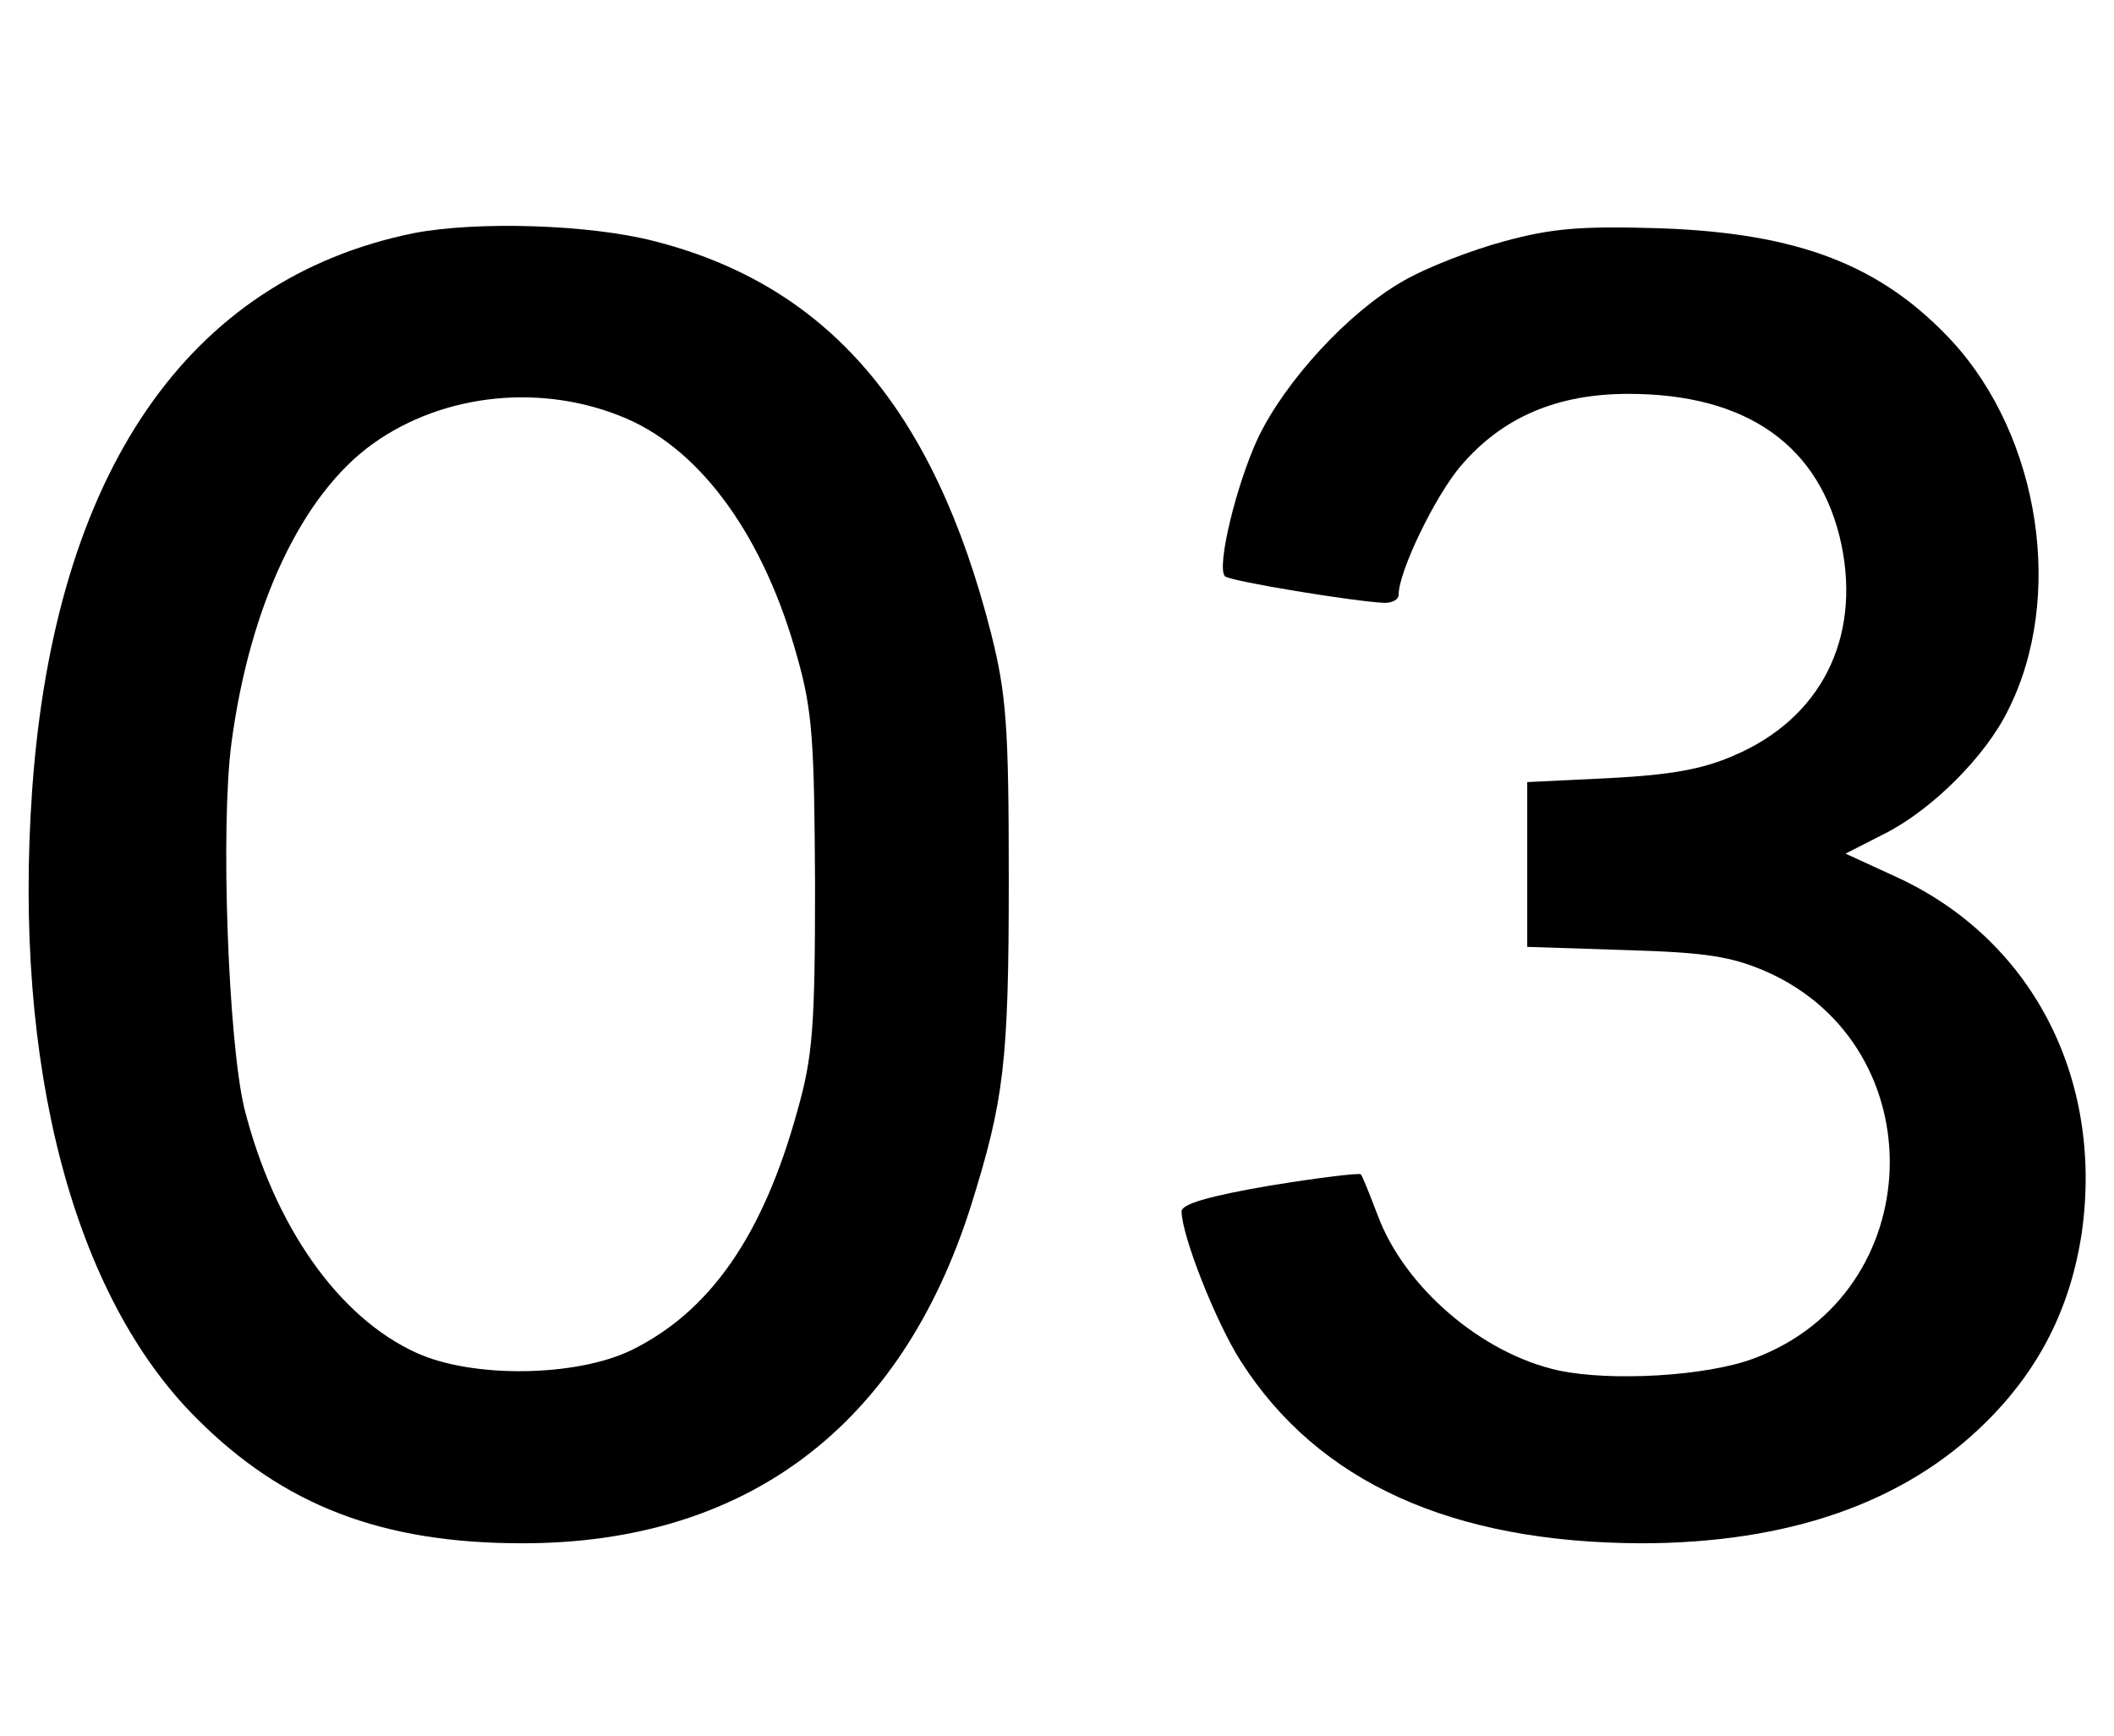
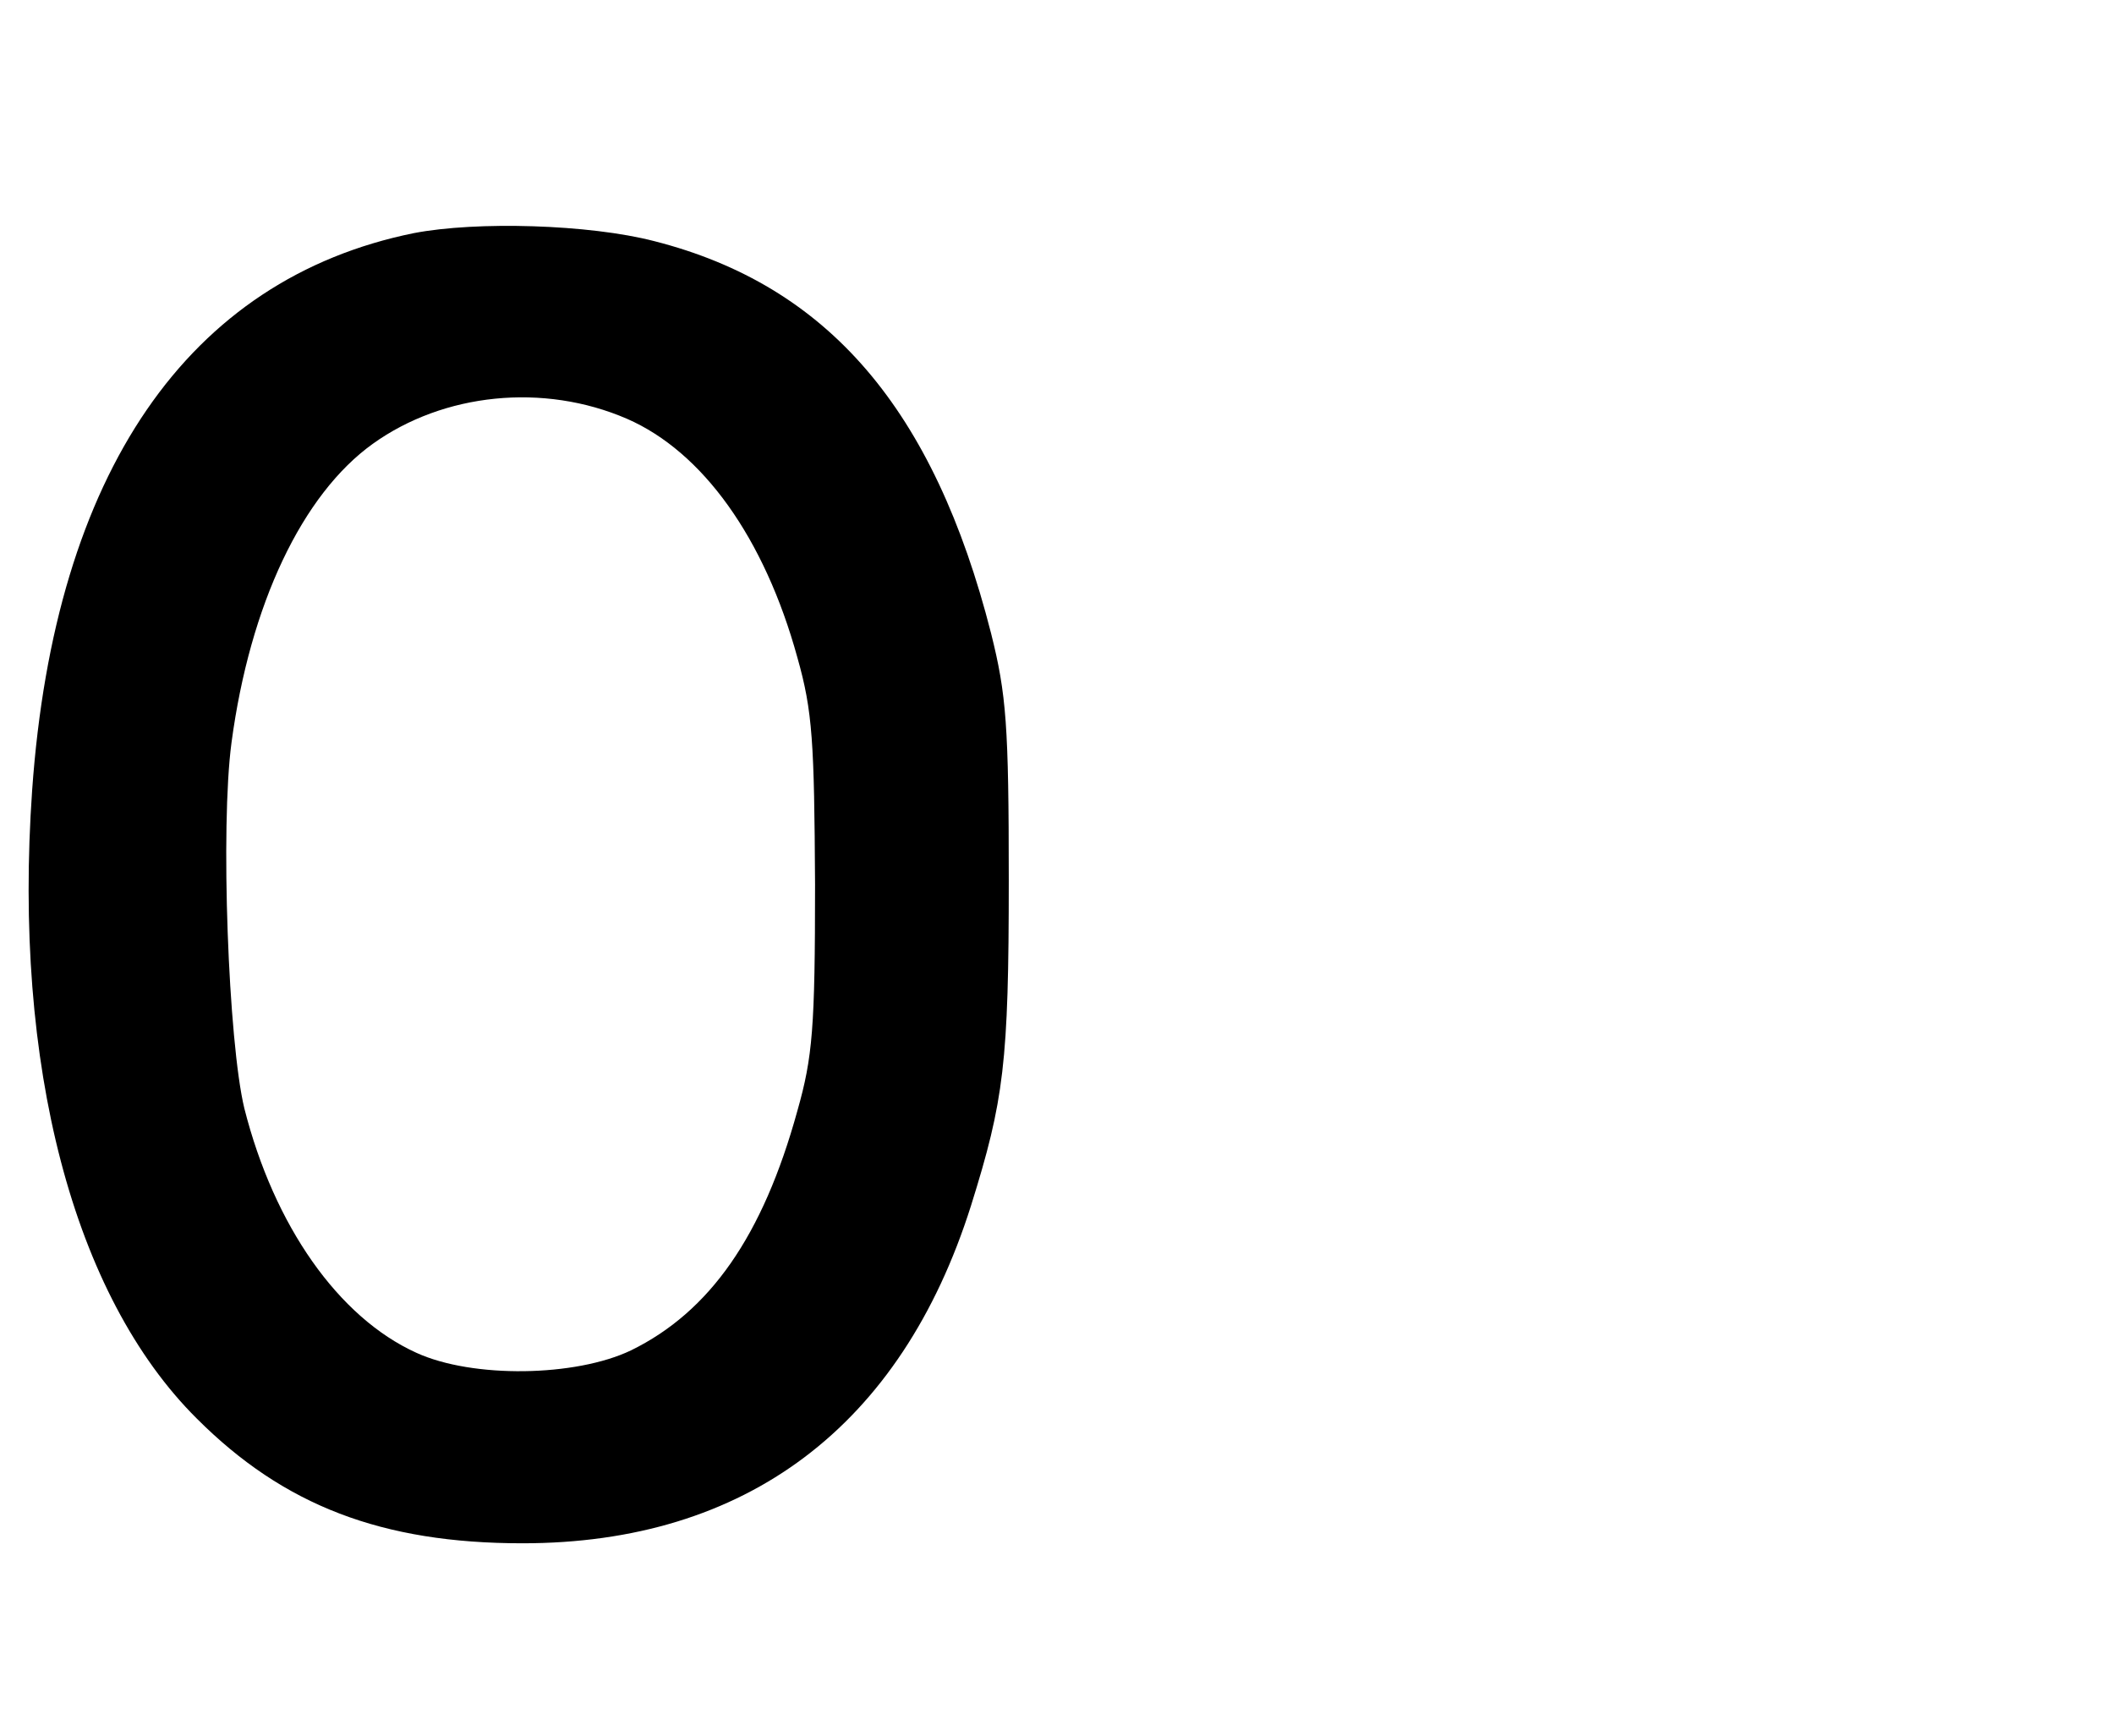
<svg xmlns="http://www.w3.org/2000/svg" width="263pt" height="216pt" viewBox="0 0 263 216" preserveAspectRatio="xMidYMid meet">
  <g transform="translate(0,216) scale(0.1,-0.1)" fill="#000000" stroke="none">
    <path d="M515 1870 c-281 -57 -447 -298 -475 -693 -24 -342 51 -629 205 -782 108 -108 230 -155 405 -155 278 0 471 145 558 420 41 131 47 178 47 405 0 193 -3 231 -22 307 -71 279 -203 433 -419 488 -81 21 -221 25 -299 10z m265 -231 c94 -41 171 -148 212 -297 19 -67 21 -105 22 -282 0 -179 -3 -215 -22 -282 -43 -156 -109 -250 -207 -298 -69 -33 -197 -35 -267 -3 -97 44 -177 158 -214 304 -20 83 -30 350 -16 455 23 172 88 309 176 372 88 63 212 76 316 31z" />
-     <path d="M1872 1860 c-41 -11 -98 -33 -127 -50 -68 -39 -146 -124 -180 -195 -27 -58 -52 -161 -41 -172 6 -6 164 -32 199 -33 9 0 17 4 17 10 0 29 45 122 77 160 52 61 120 90 209 90 148 0 239 -65 265 -188 24 -117 -26 -216 -134 -262 -39 -17 -78 -24 -154 -28 l-103 -5 0 -102 0 -103 123 -4 c101 -3 131 -8 175 -27 211 -94 202 -400 -16 -481 -58 -22 -177 -29 -243 -15 -96 21 -192 104 -225 193 -10 26 -19 49 -21 51 -1 2 -52 -4 -113 -14 -76 -13 -110 -23 -110 -32 0 -30 43 -139 74 -187 96 -150 262 -225 497 -226 183 0 328 50 429 150 67 66 106 143 120 237 27 193 -63 366 -233 443 l-61 28 49 25 c59 30 125 96 153 153 71 140 40 340 -69 459 -88 95 -191 135 -364 141 -98 3 -134 0 -193 -16z" />
  </g>
</svg>